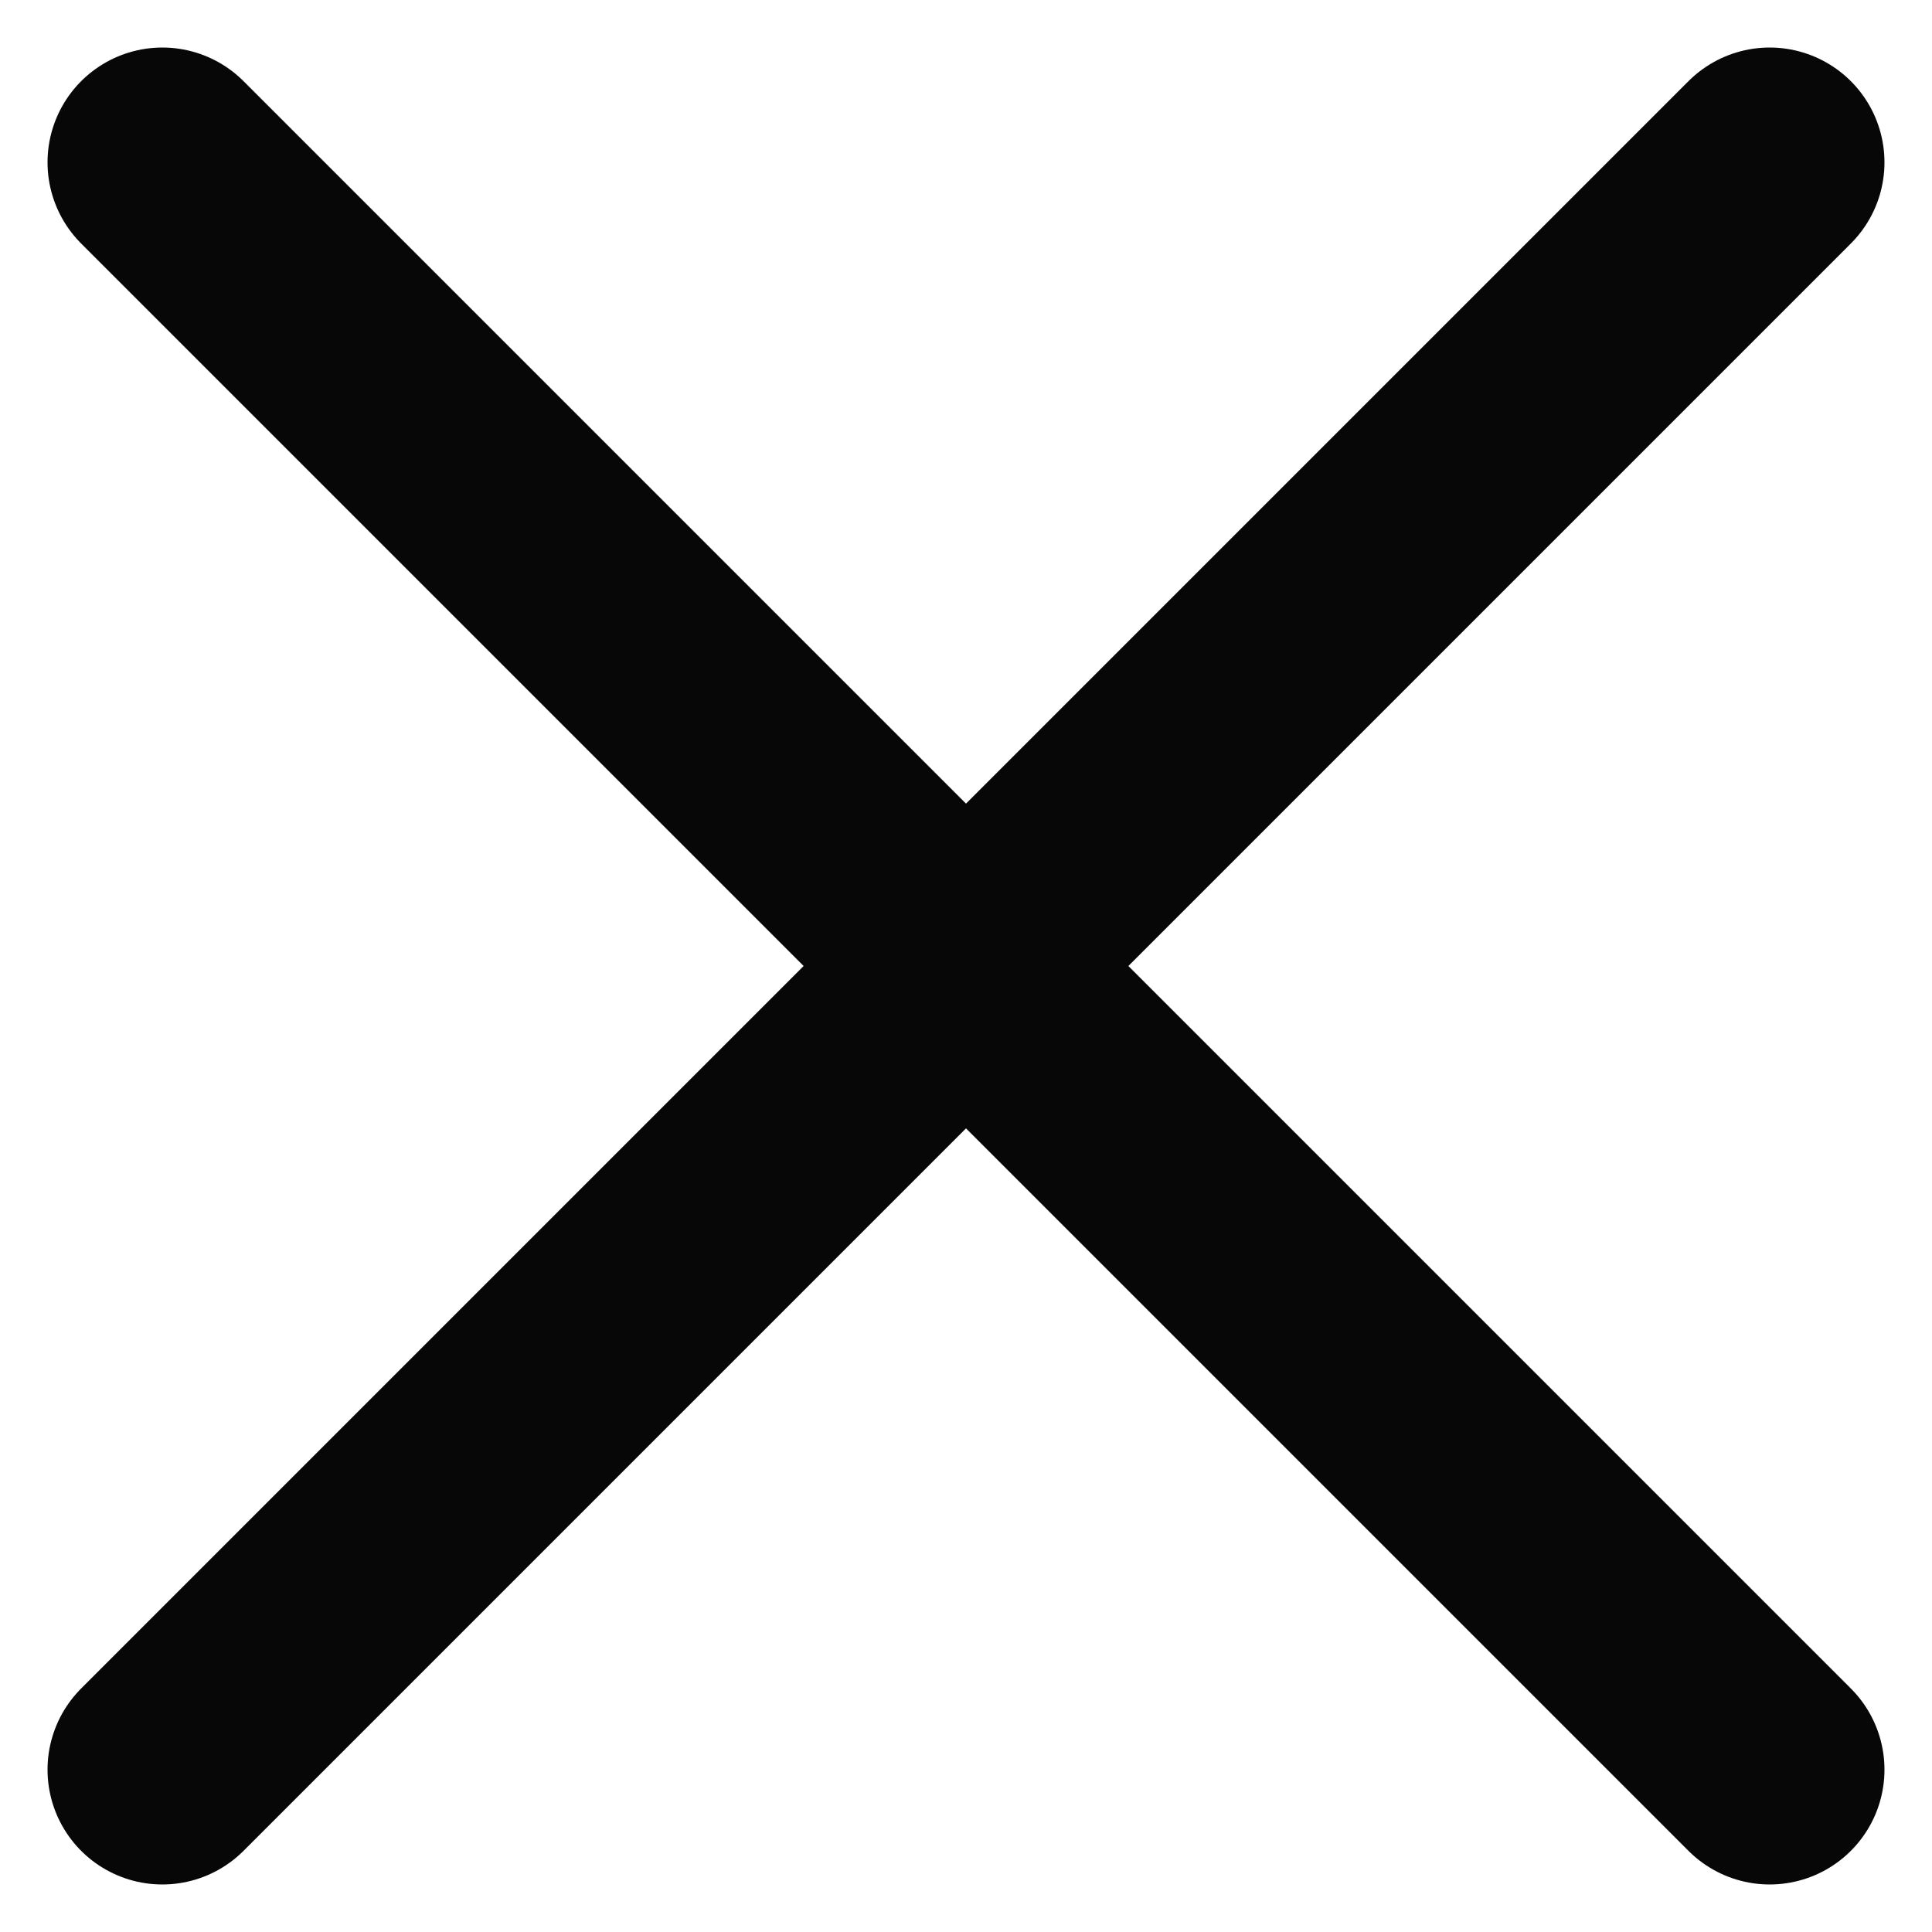
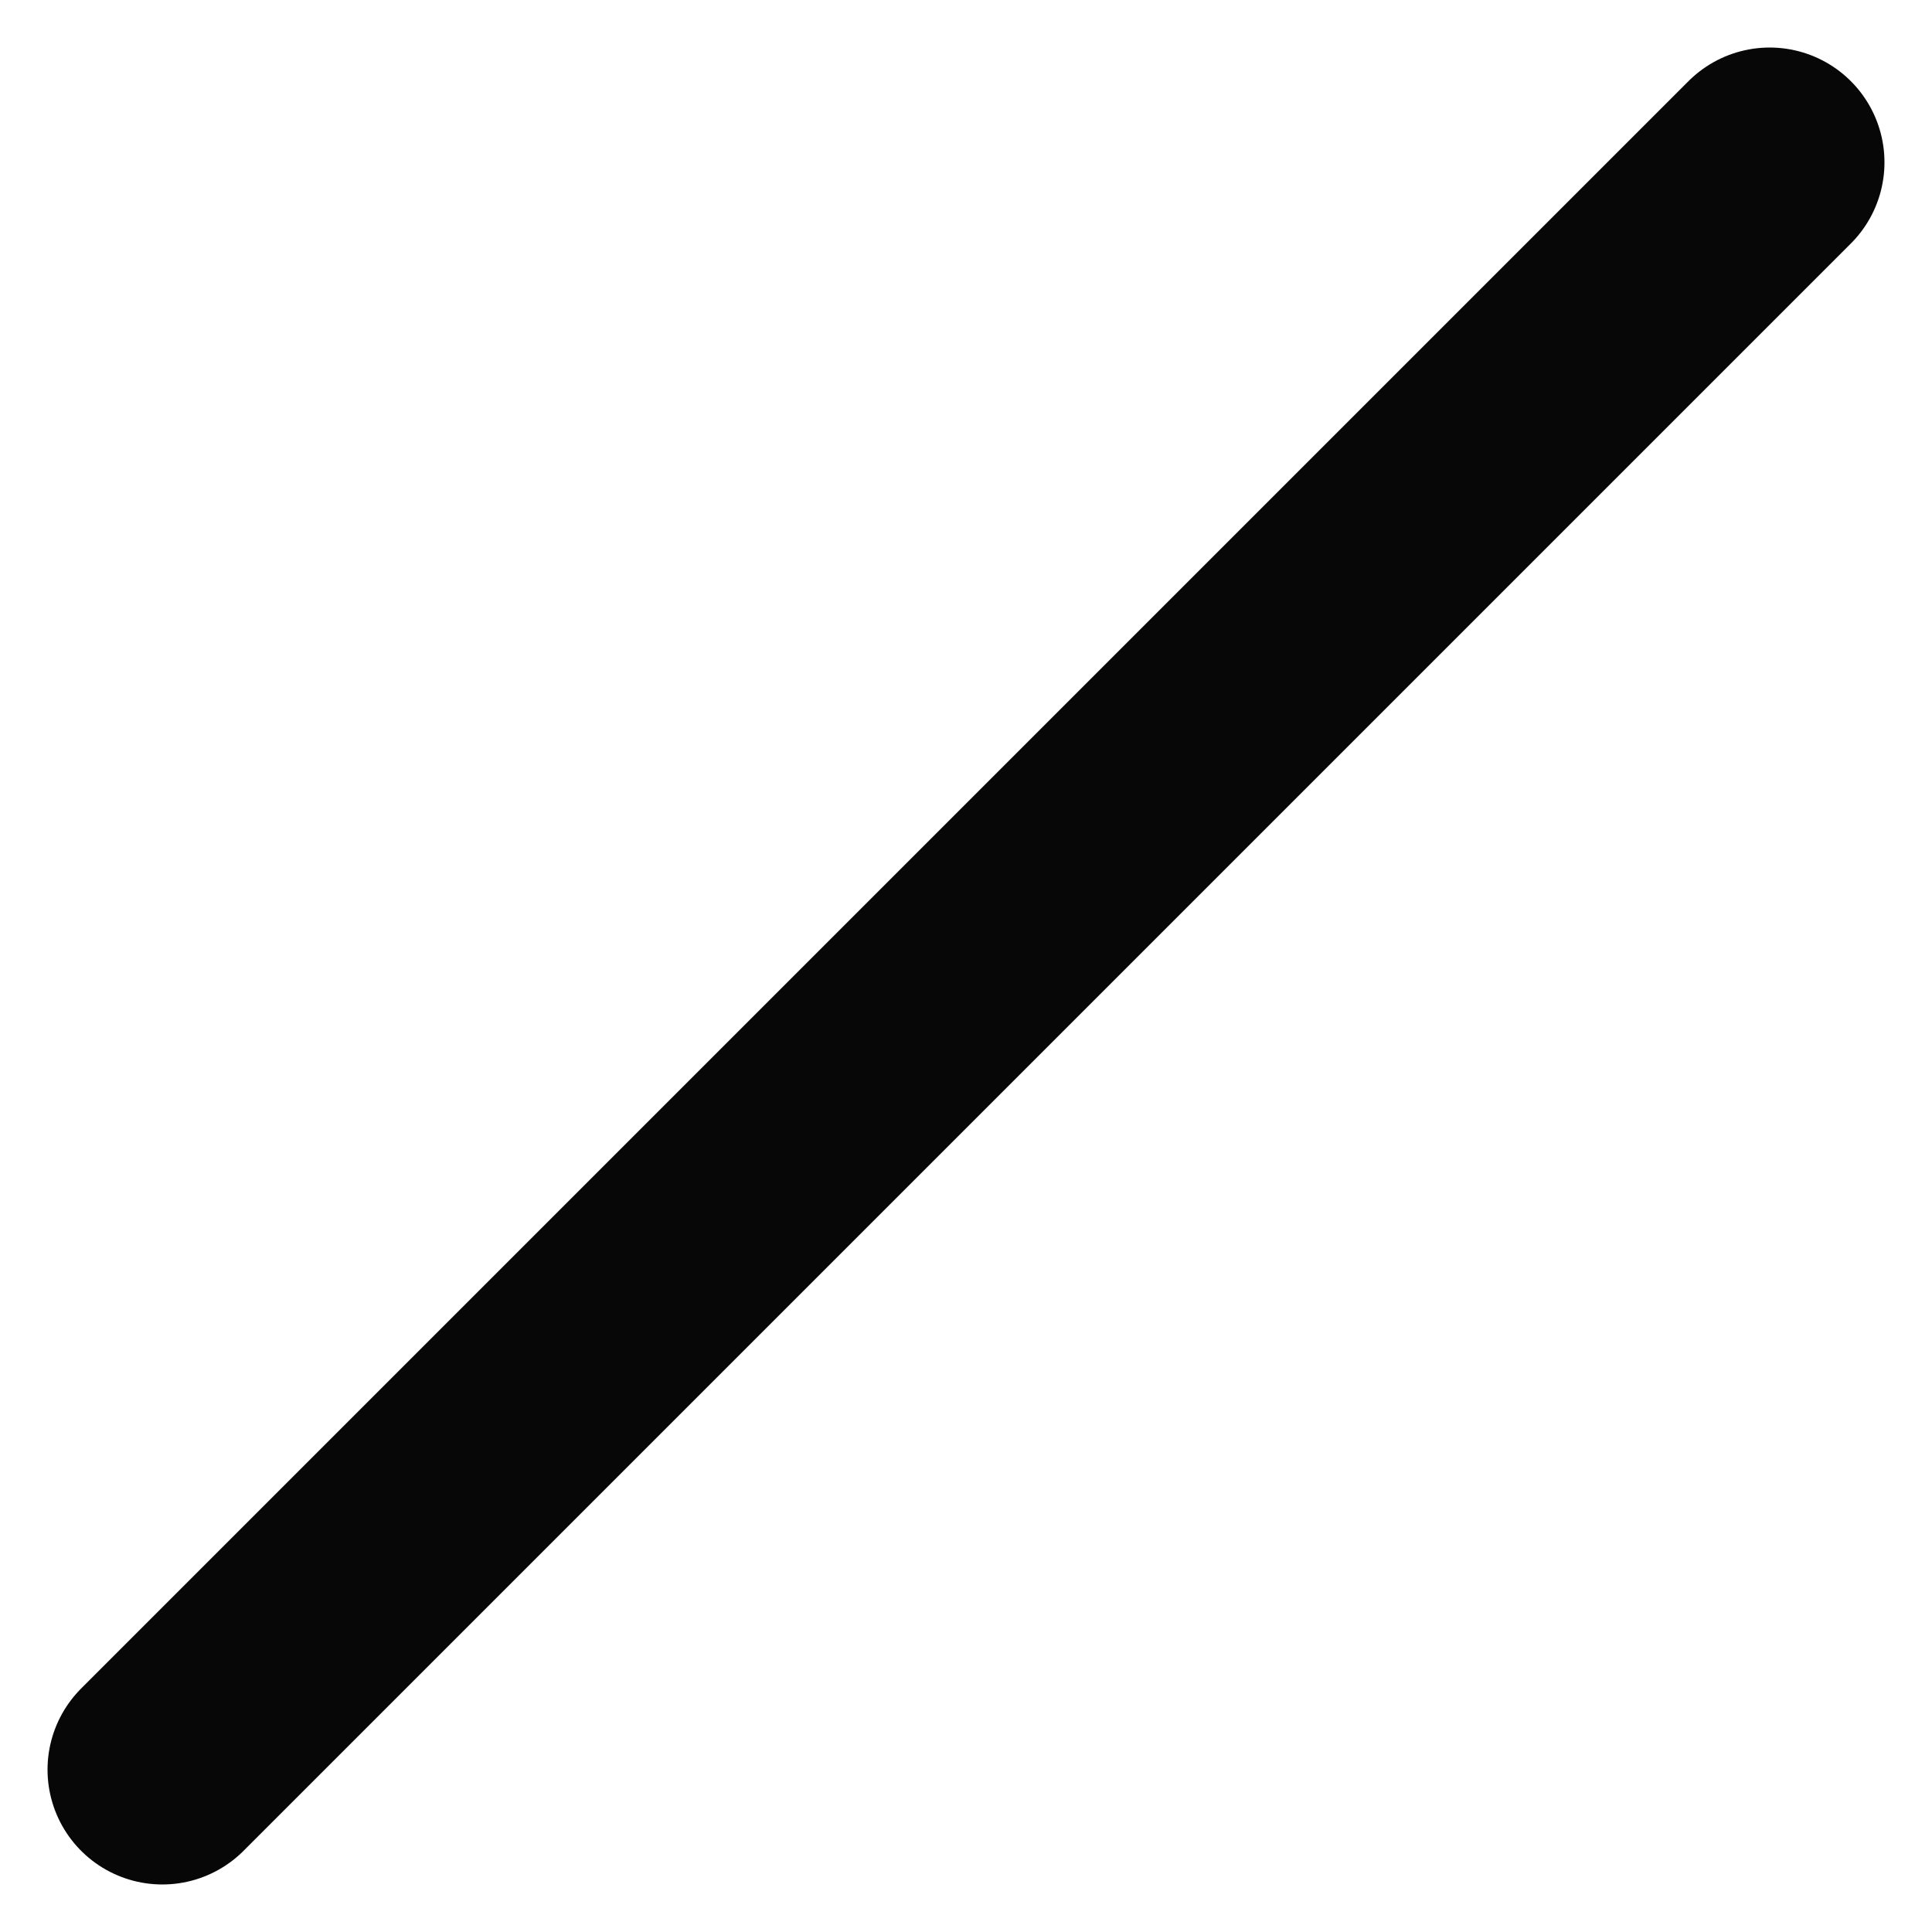
<svg xmlns="http://www.w3.org/2000/svg" width="16.828" height="16.828" viewBox="0 0 16.828 16.828">
  <g id="Group_6988" data-name="Group 6988" transform="translate(-1500.086 -144.086)">
-     <line id="Line_513" data-name="Line 513" x2="14" y2="14" transform="translate(1501.5 145.5)" fill="none" stroke="#070707" stroke-linecap="round" stroke-width="2" />
    <line id="Line_514" data-name="Line 514" y1="14" x2="14" transform="translate(1501.5 145.5)" fill="none" stroke="#070707" stroke-linecap="round" stroke-width="2" />
  </g>
</svg>